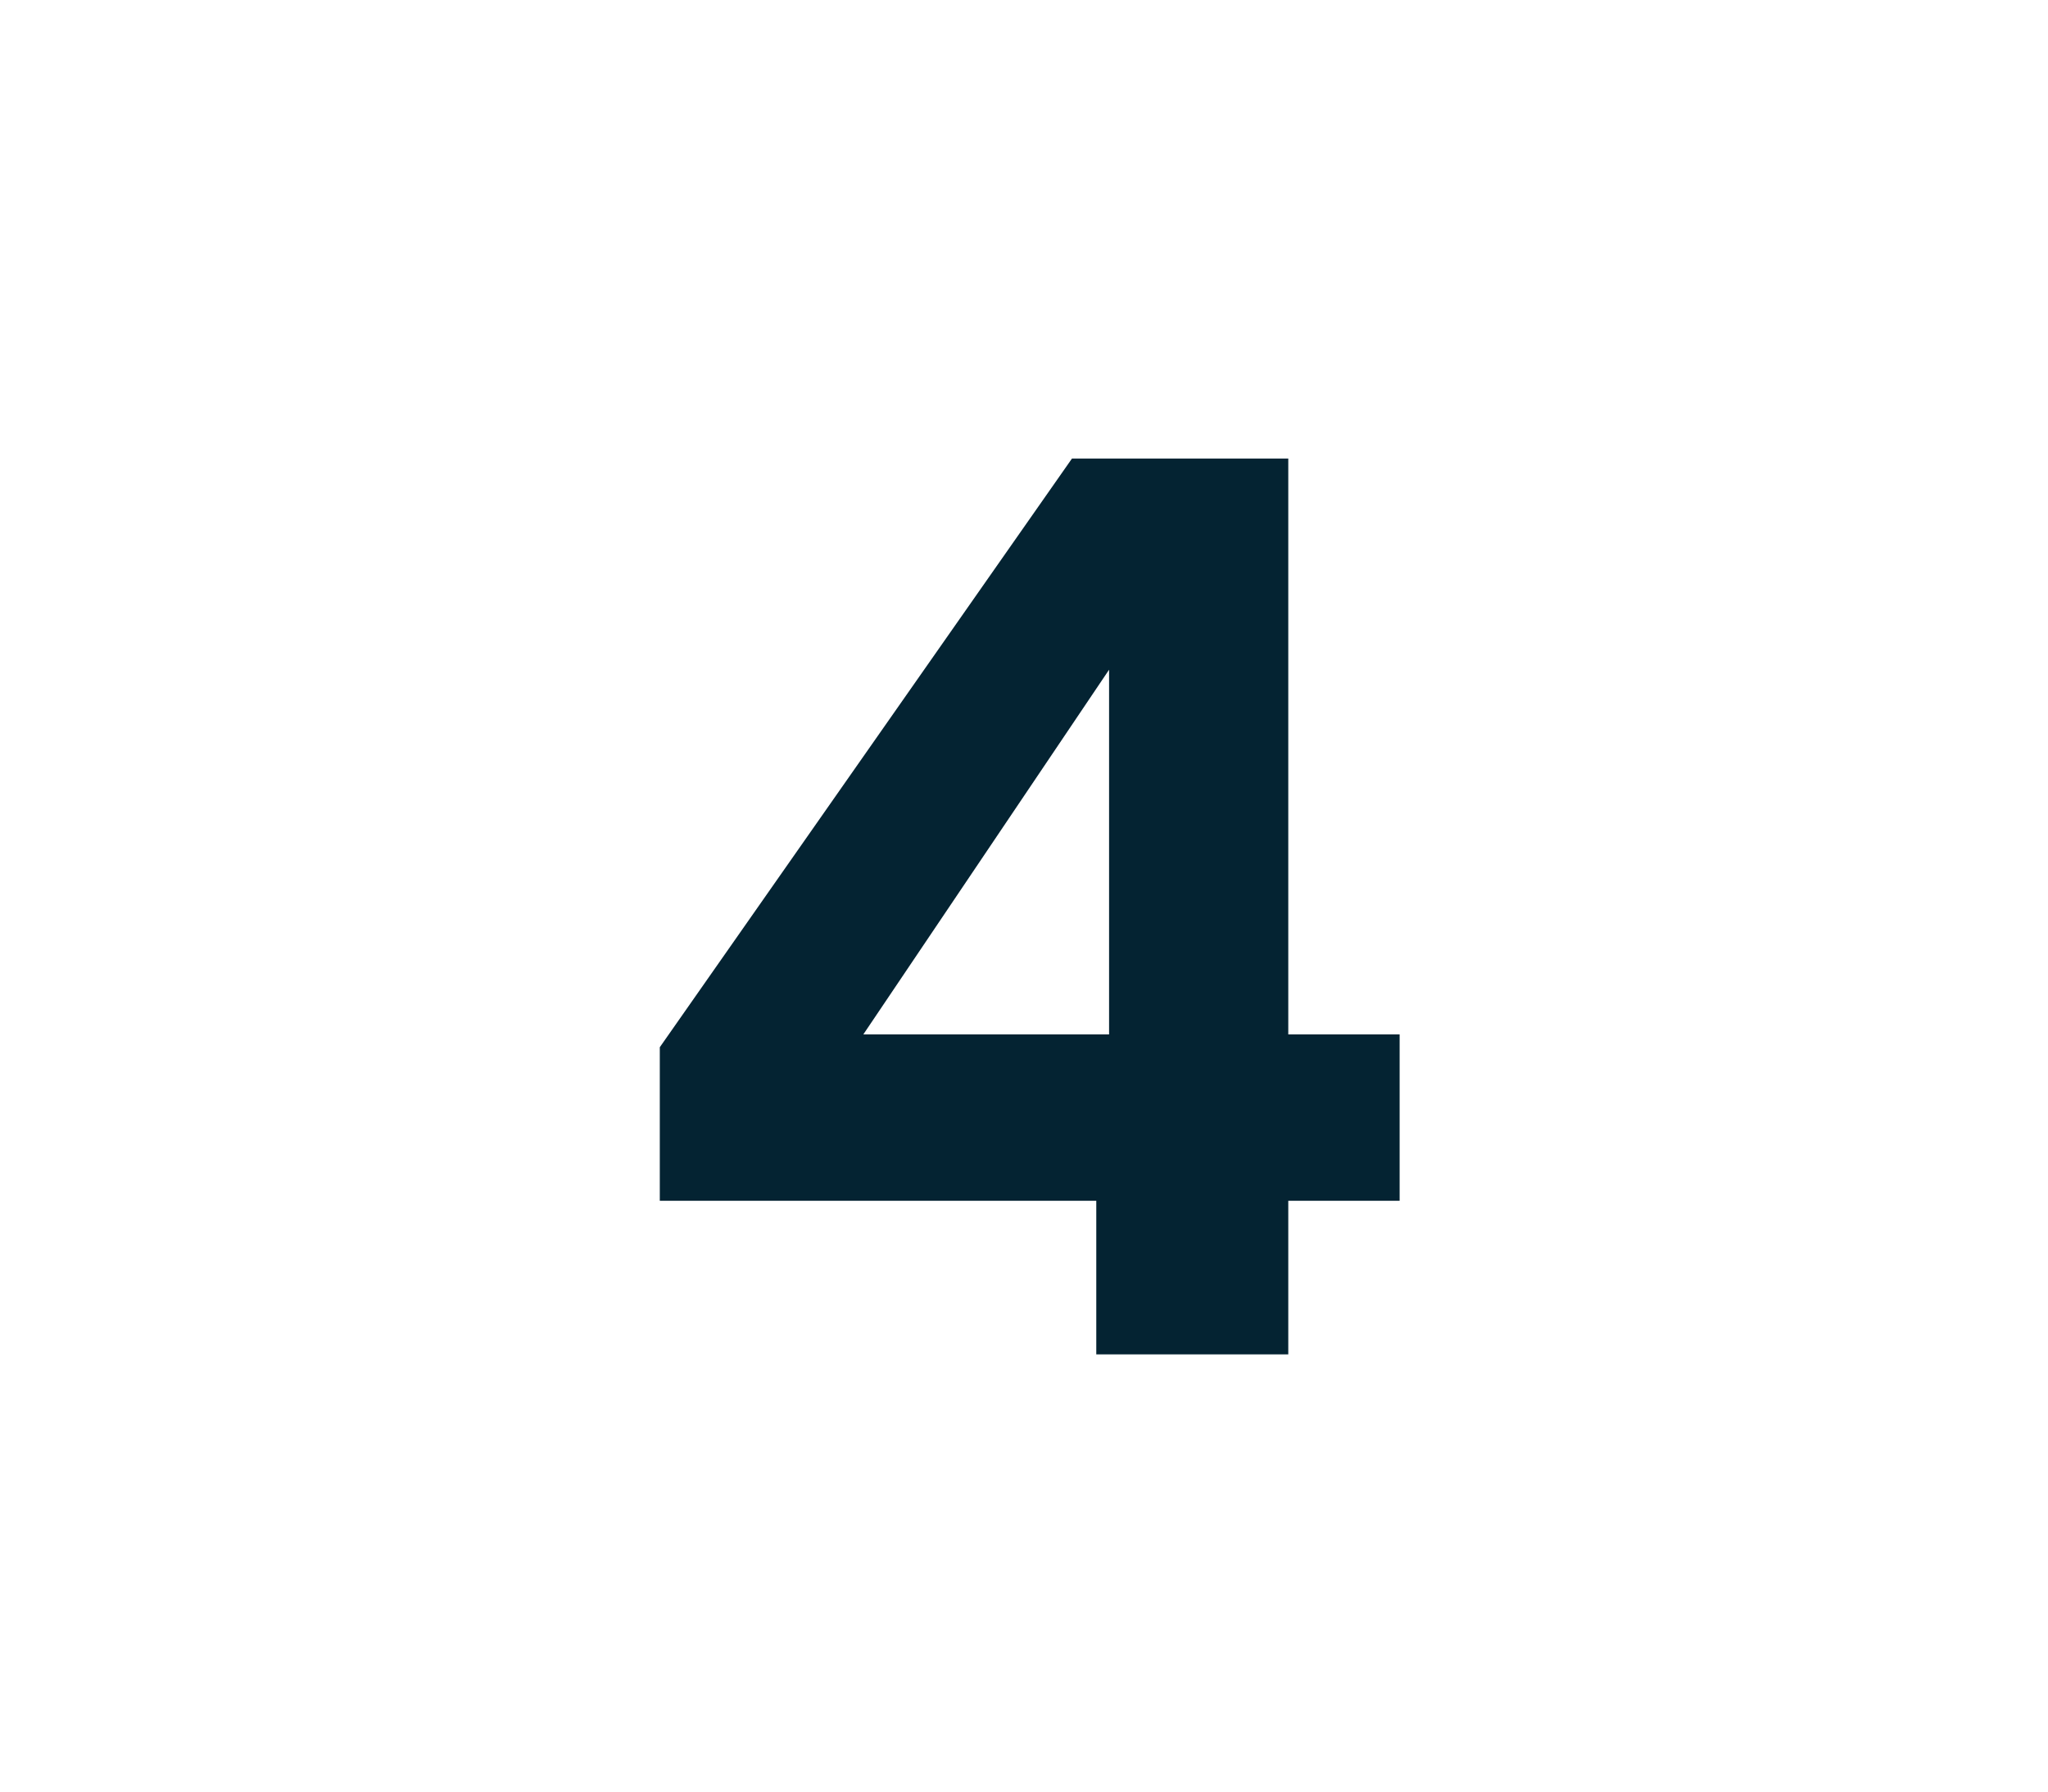
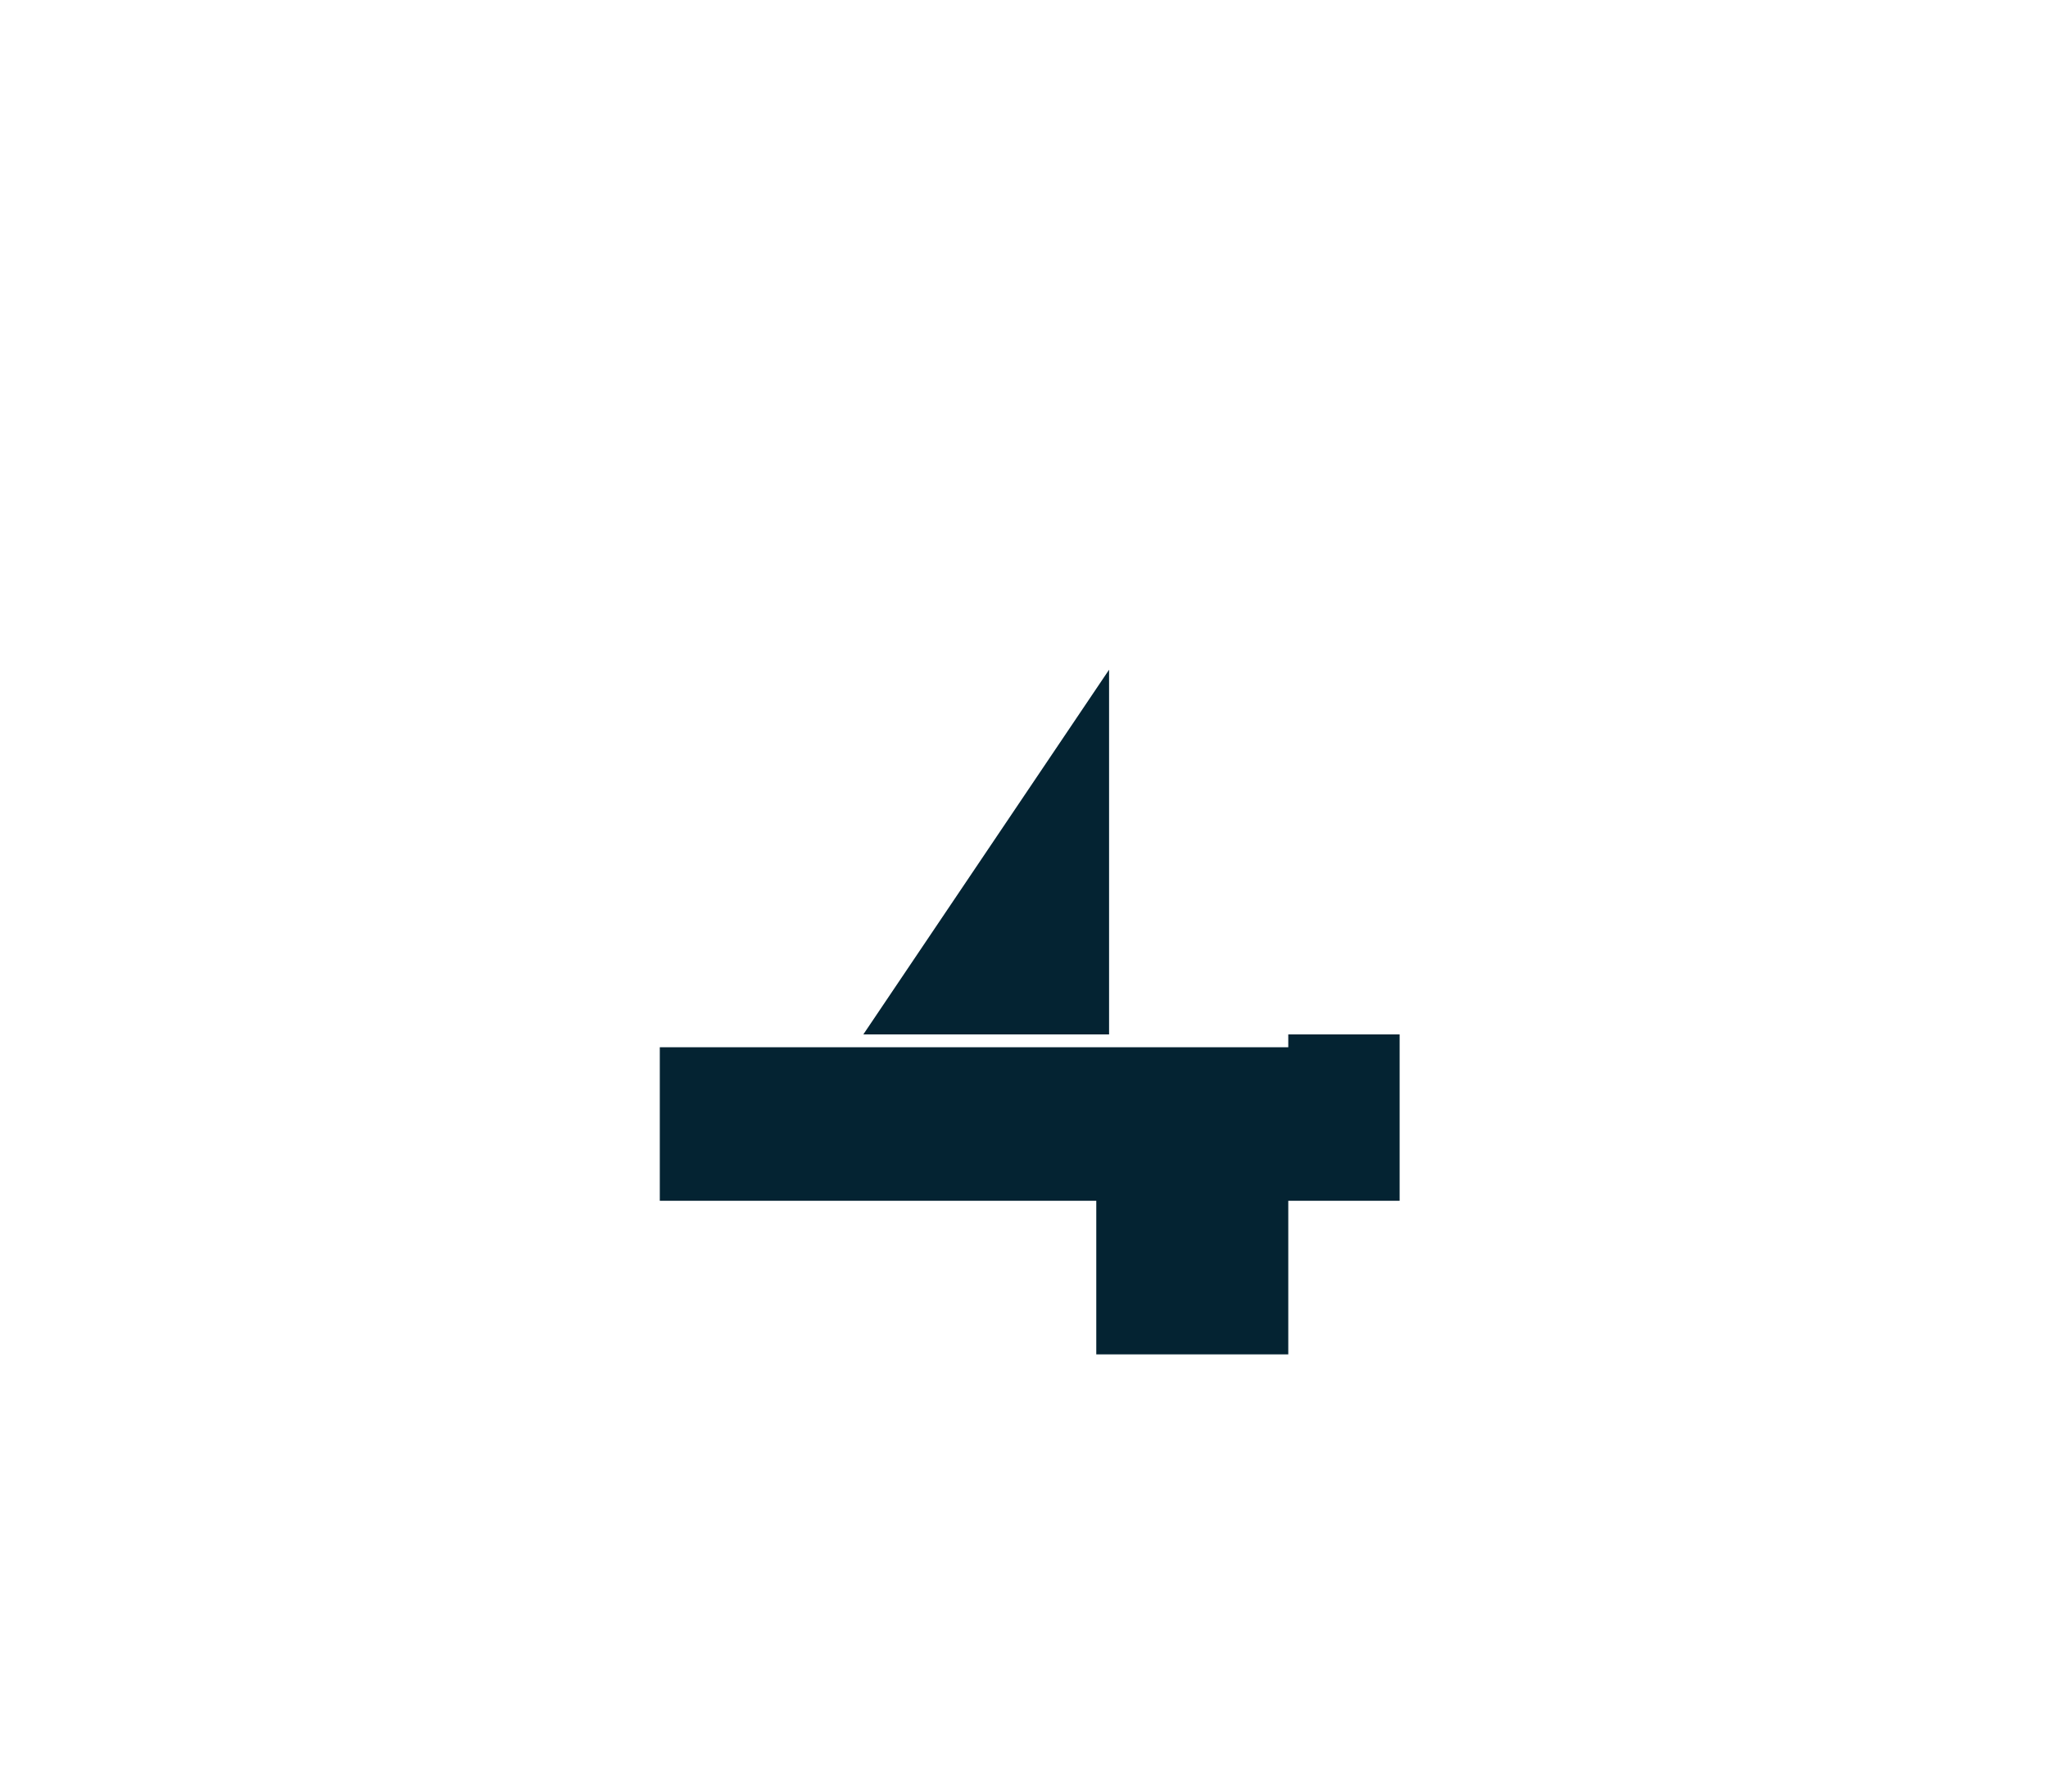
<svg xmlns="http://www.w3.org/2000/svg" width="24" height="21" viewBox="0 0 24 21" fill="none">
-   <path d="M12.847 15.875V14.075H7.732V12.275L12.562 5.375H15.097V12.125H16.402V14.075H15.097V15.875H12.847ZM10.117 12.125H12.997V7.85L10.117 12.125Z" fill="#042332" />
+   <path d="M12.847 15.875V14.075H7.732V12.275H15.097V12.125H16.402V14.075H15.097V15.875H12.847ZM10.117 12.125H12.997V7.85L10.117 12.125Z" fill="#042332" />
</svg>